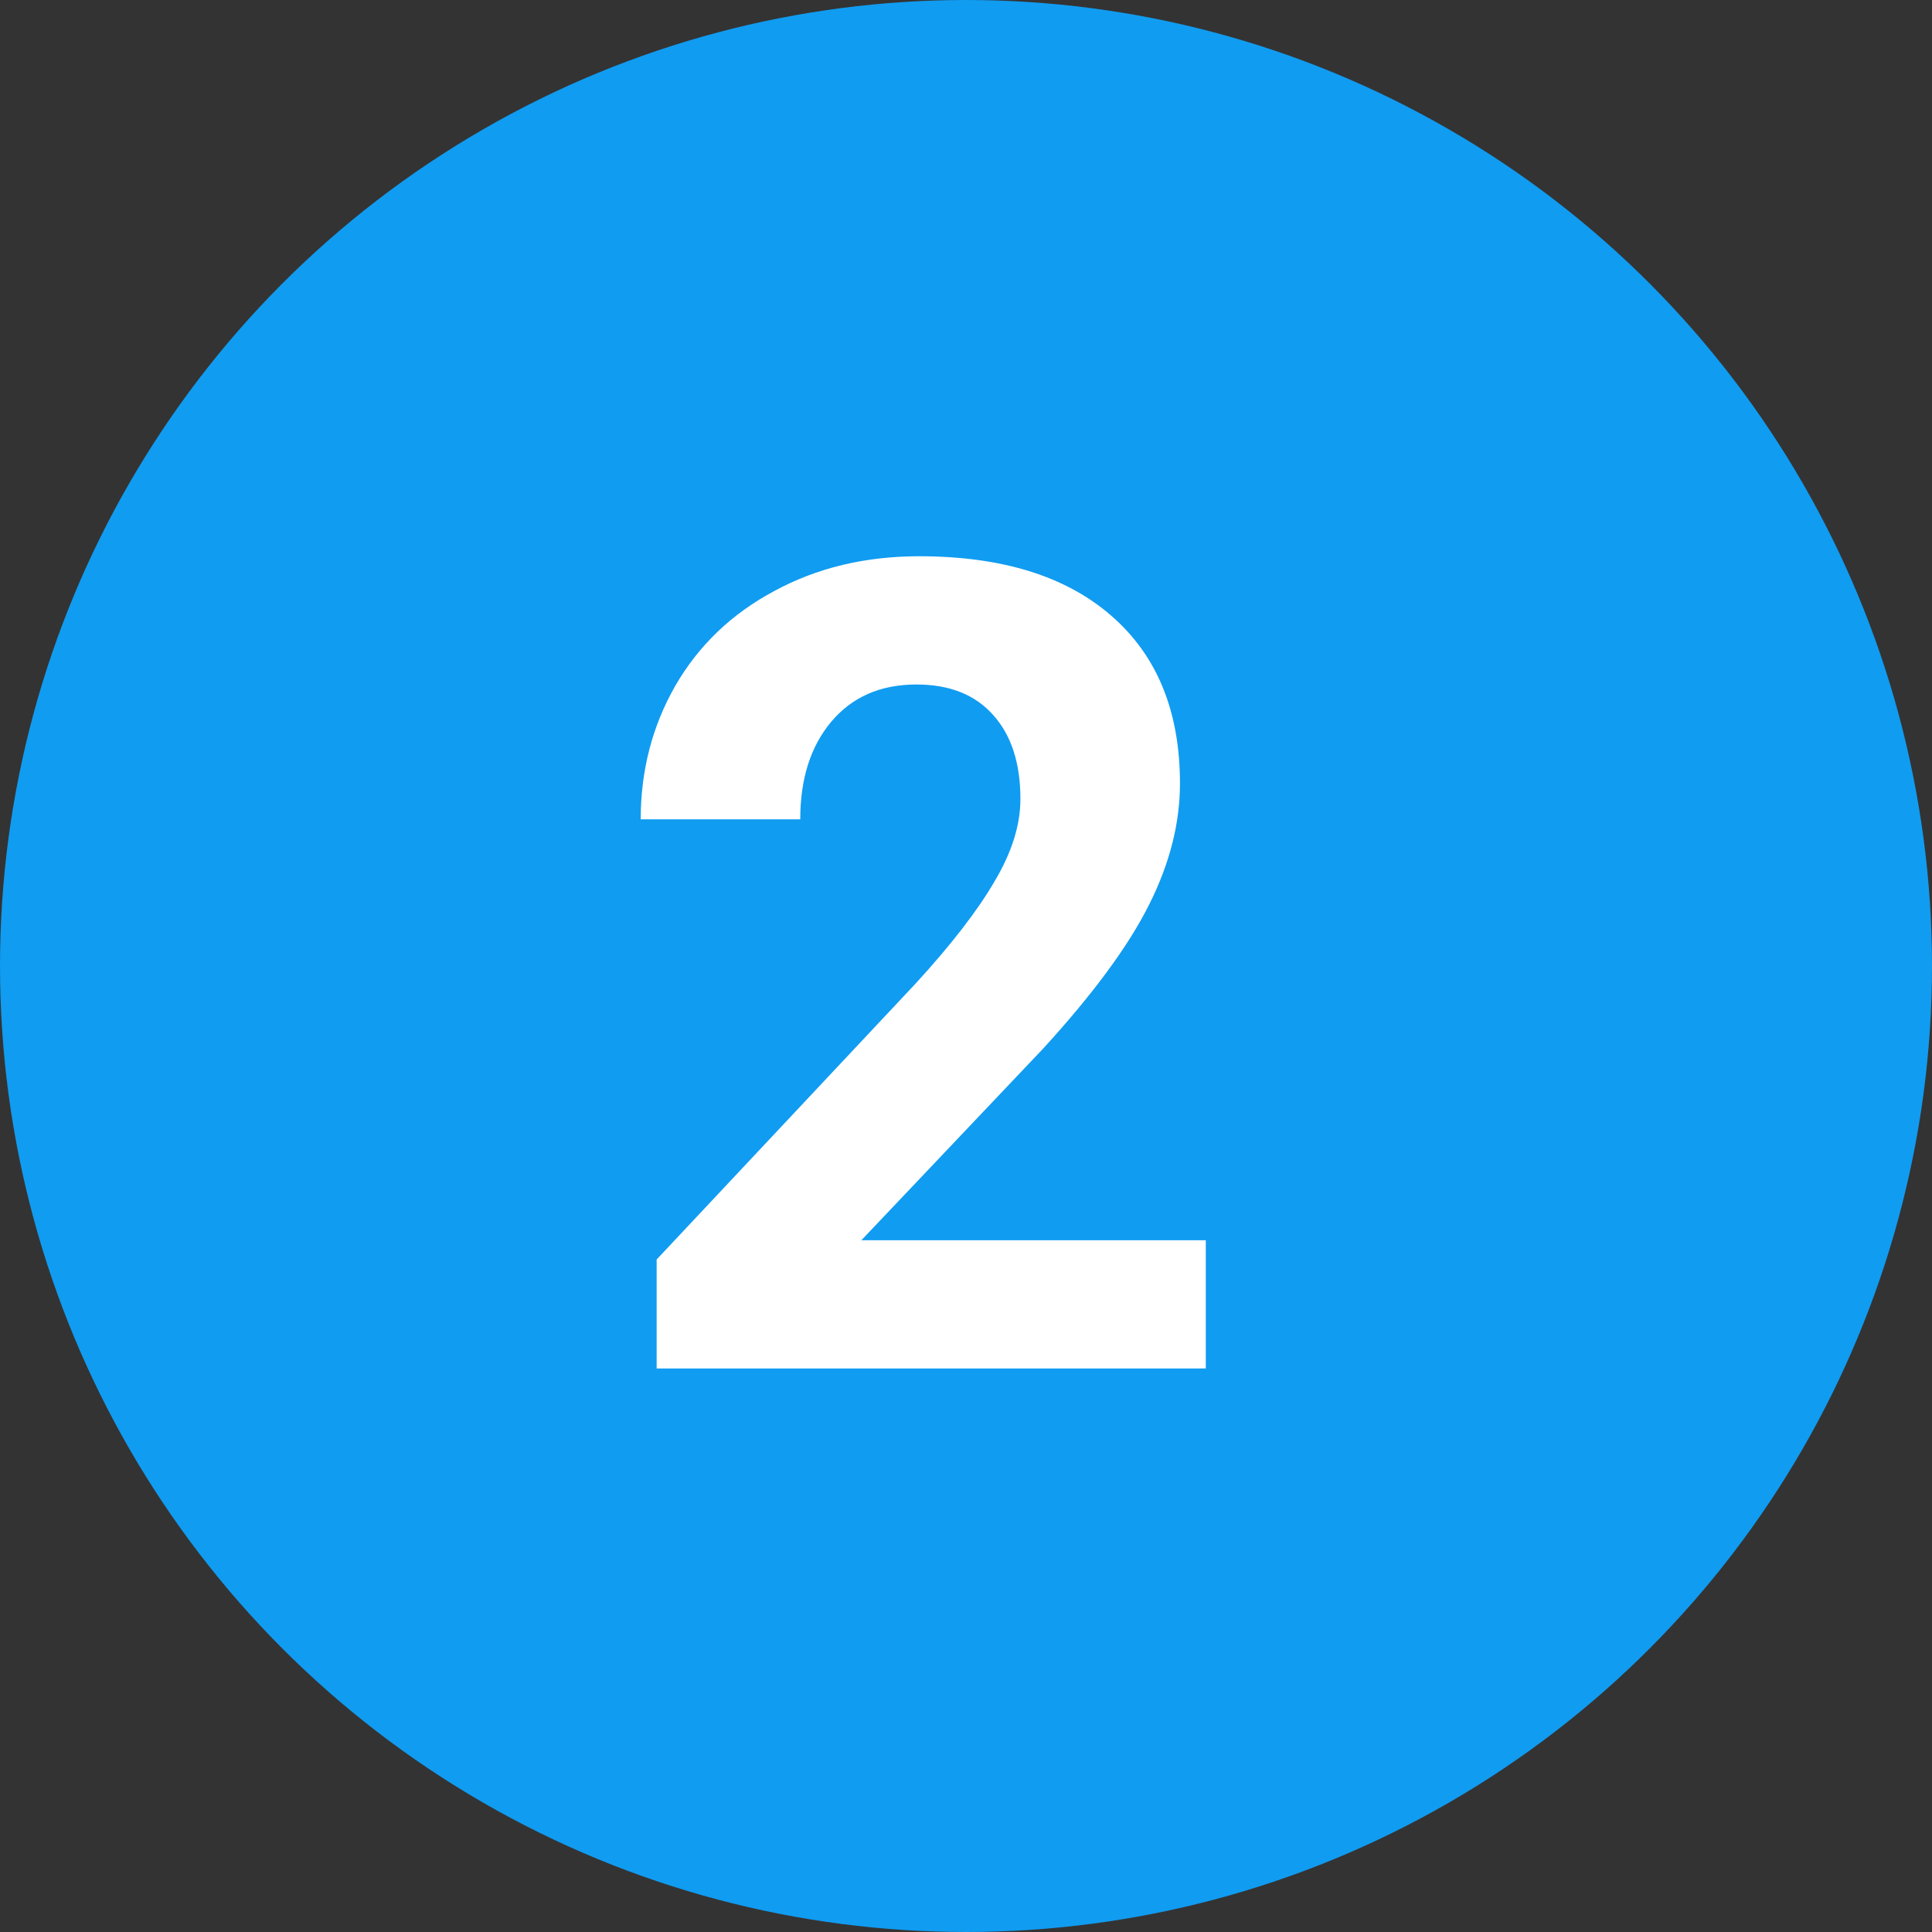
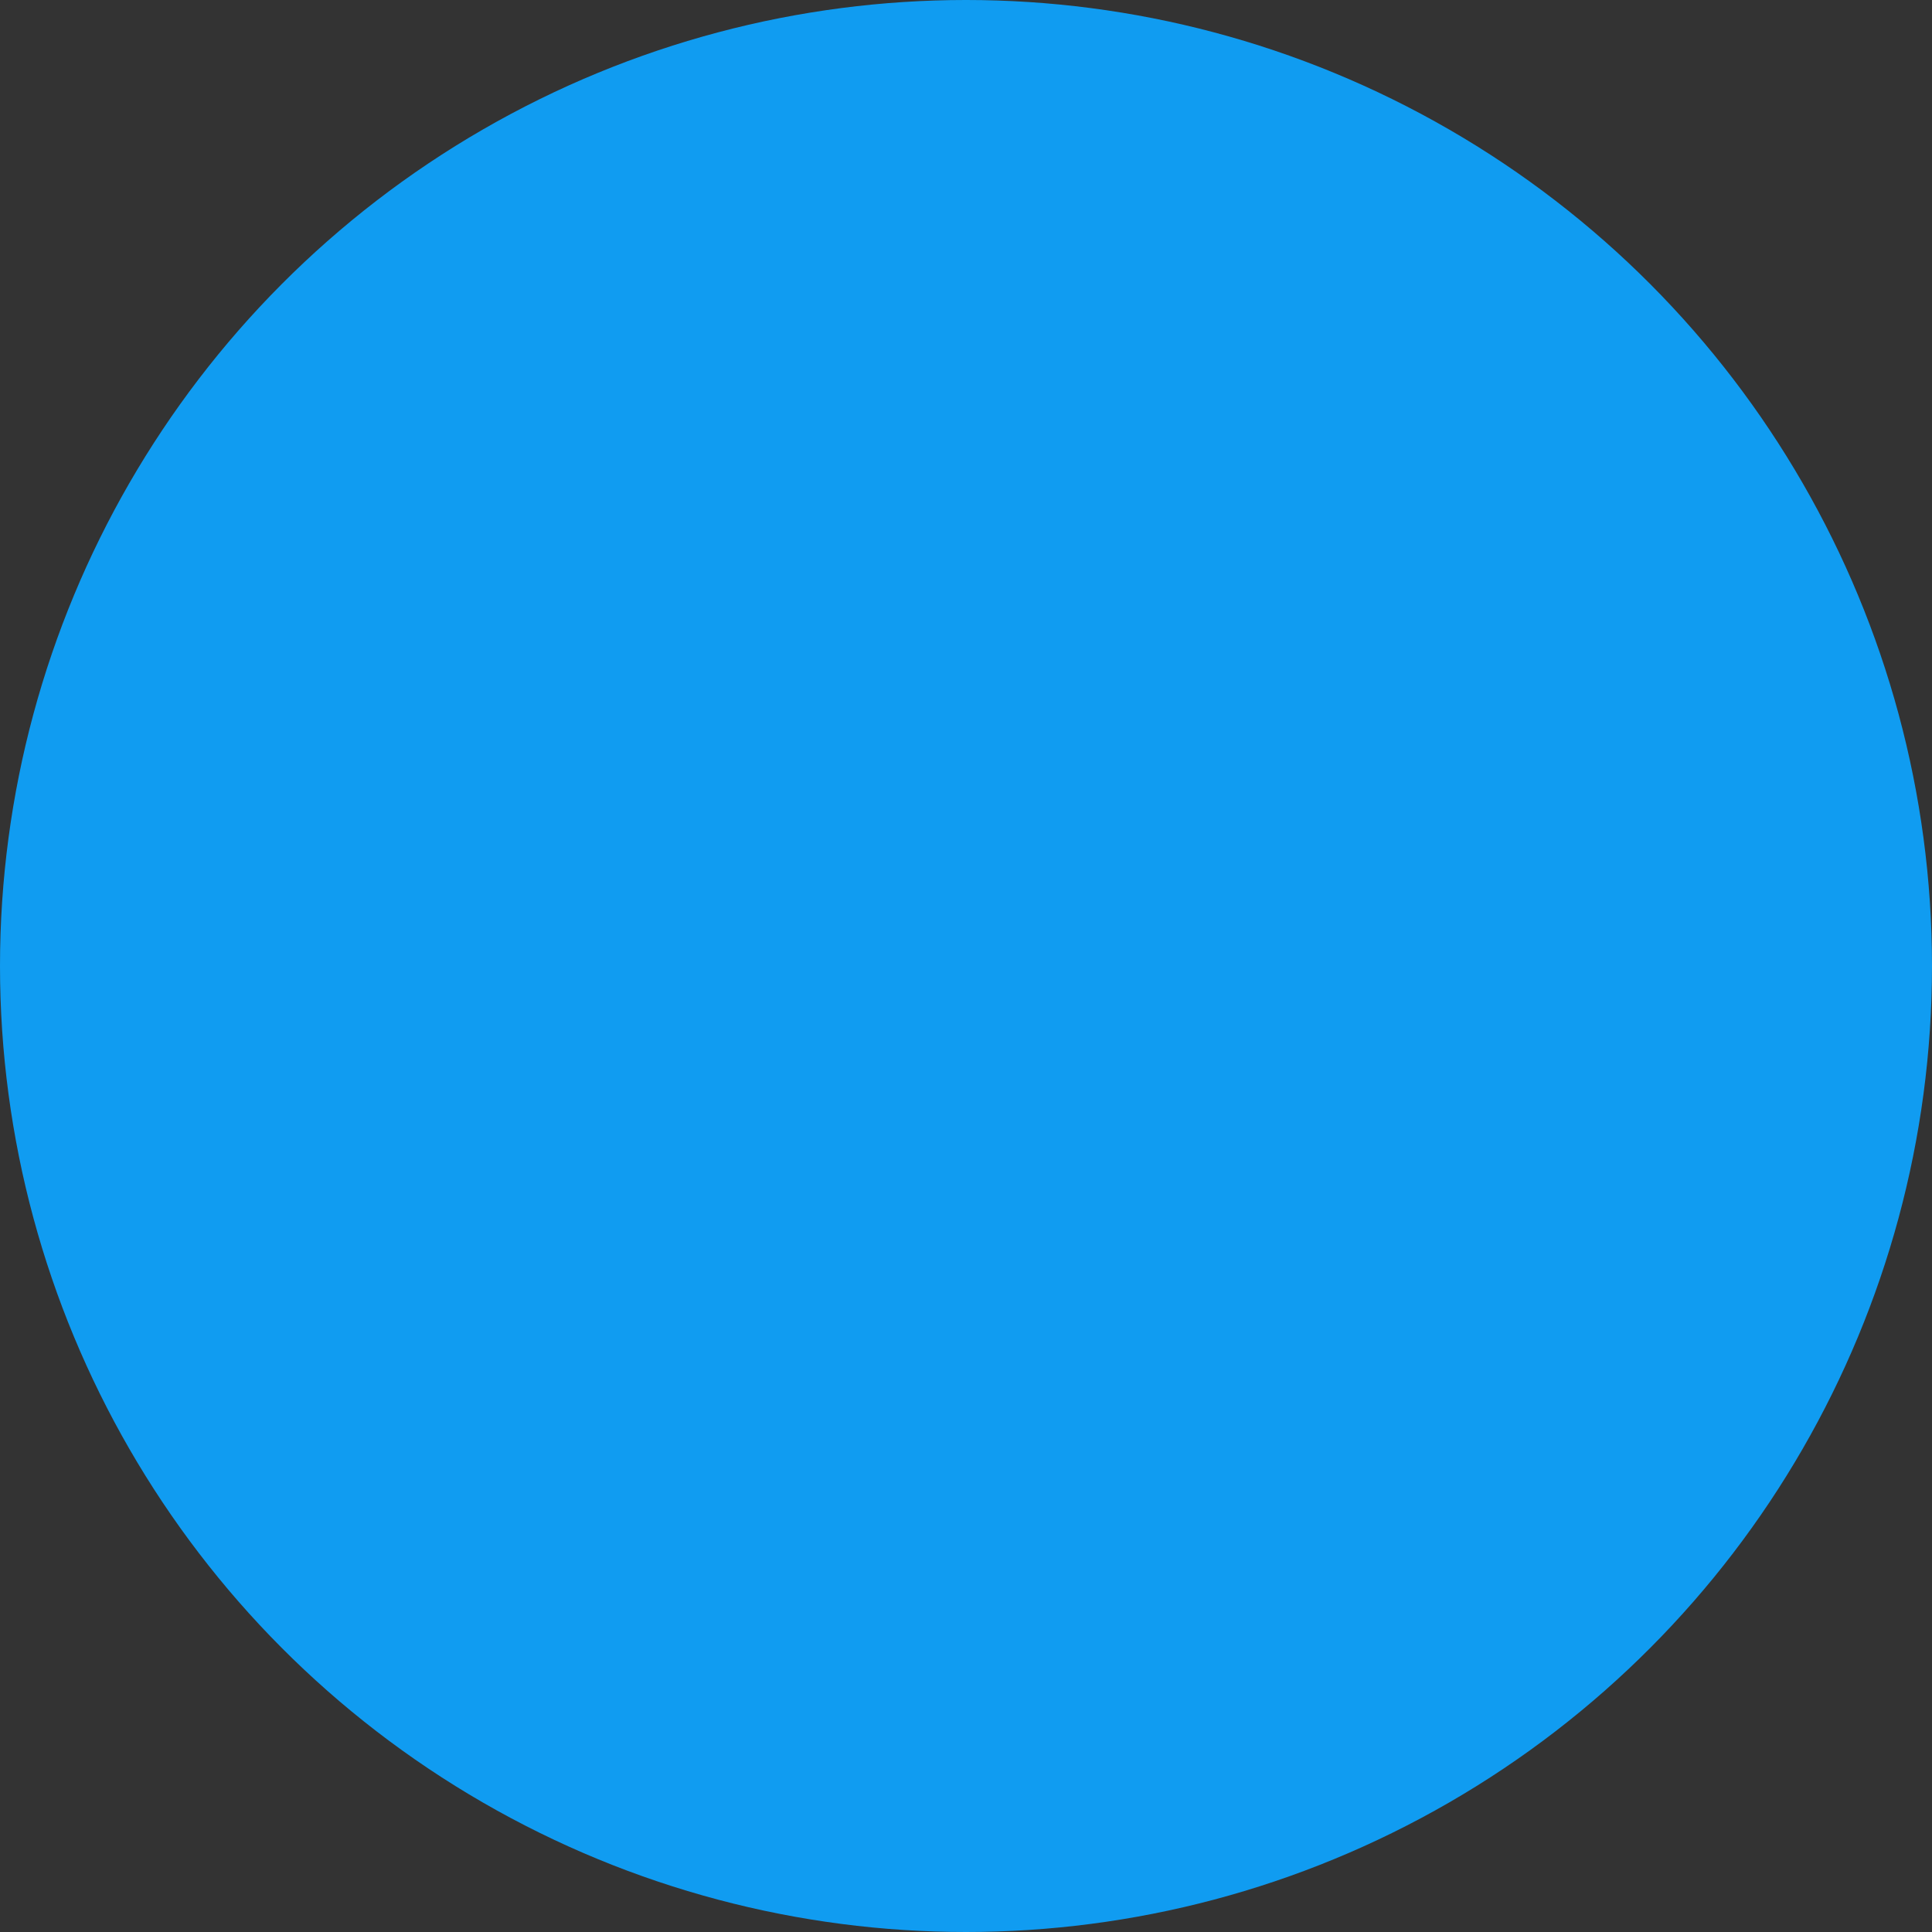
<svg xmlns="http://www.w3.org/2000/svg" width="24" height="24" viewBox="0 0 24 24" fill="none">
  <rect x="0" y="0" width="24" height="24" fill="#333333" stroke="none" />
  <circle cx="12" cy="12" r="12" fill="#109CF1" />
-   <path d="M14.979 17H8.157V15.646L11.377 12.215C11.819 11.732 12.145 11.31 12.354 10.95C12.569 10.59 12.676 10.248 12.676 9.925C12.676 9.483 12.564 9.136 12.341 8.886C12.117 8.631 11.799 8.503 11.384 8.503C10.937 8.503 10.584 8.658 10.324 8.968C10.069 9.273 9.941 9.676 9.941 10.178H7.959C7.959 9.572 8.103 9.018 8.39 8.517C8.681 8.015 9.091 7.623 9.62 7.341C10.149 7.054 10.748 6.91 11.418 6.91C12.443 6.91 13.239 7.156 13.804 7.648C14.373 8.141 14.658 8.836 14.658 9.733C14.658 10.226 14.531 10.727 14.275 11.237C14.02 11.748 13.583 12.342 12.963 13.021L10.7 15.407H14.979V17Z" fill="white" />
</svg>